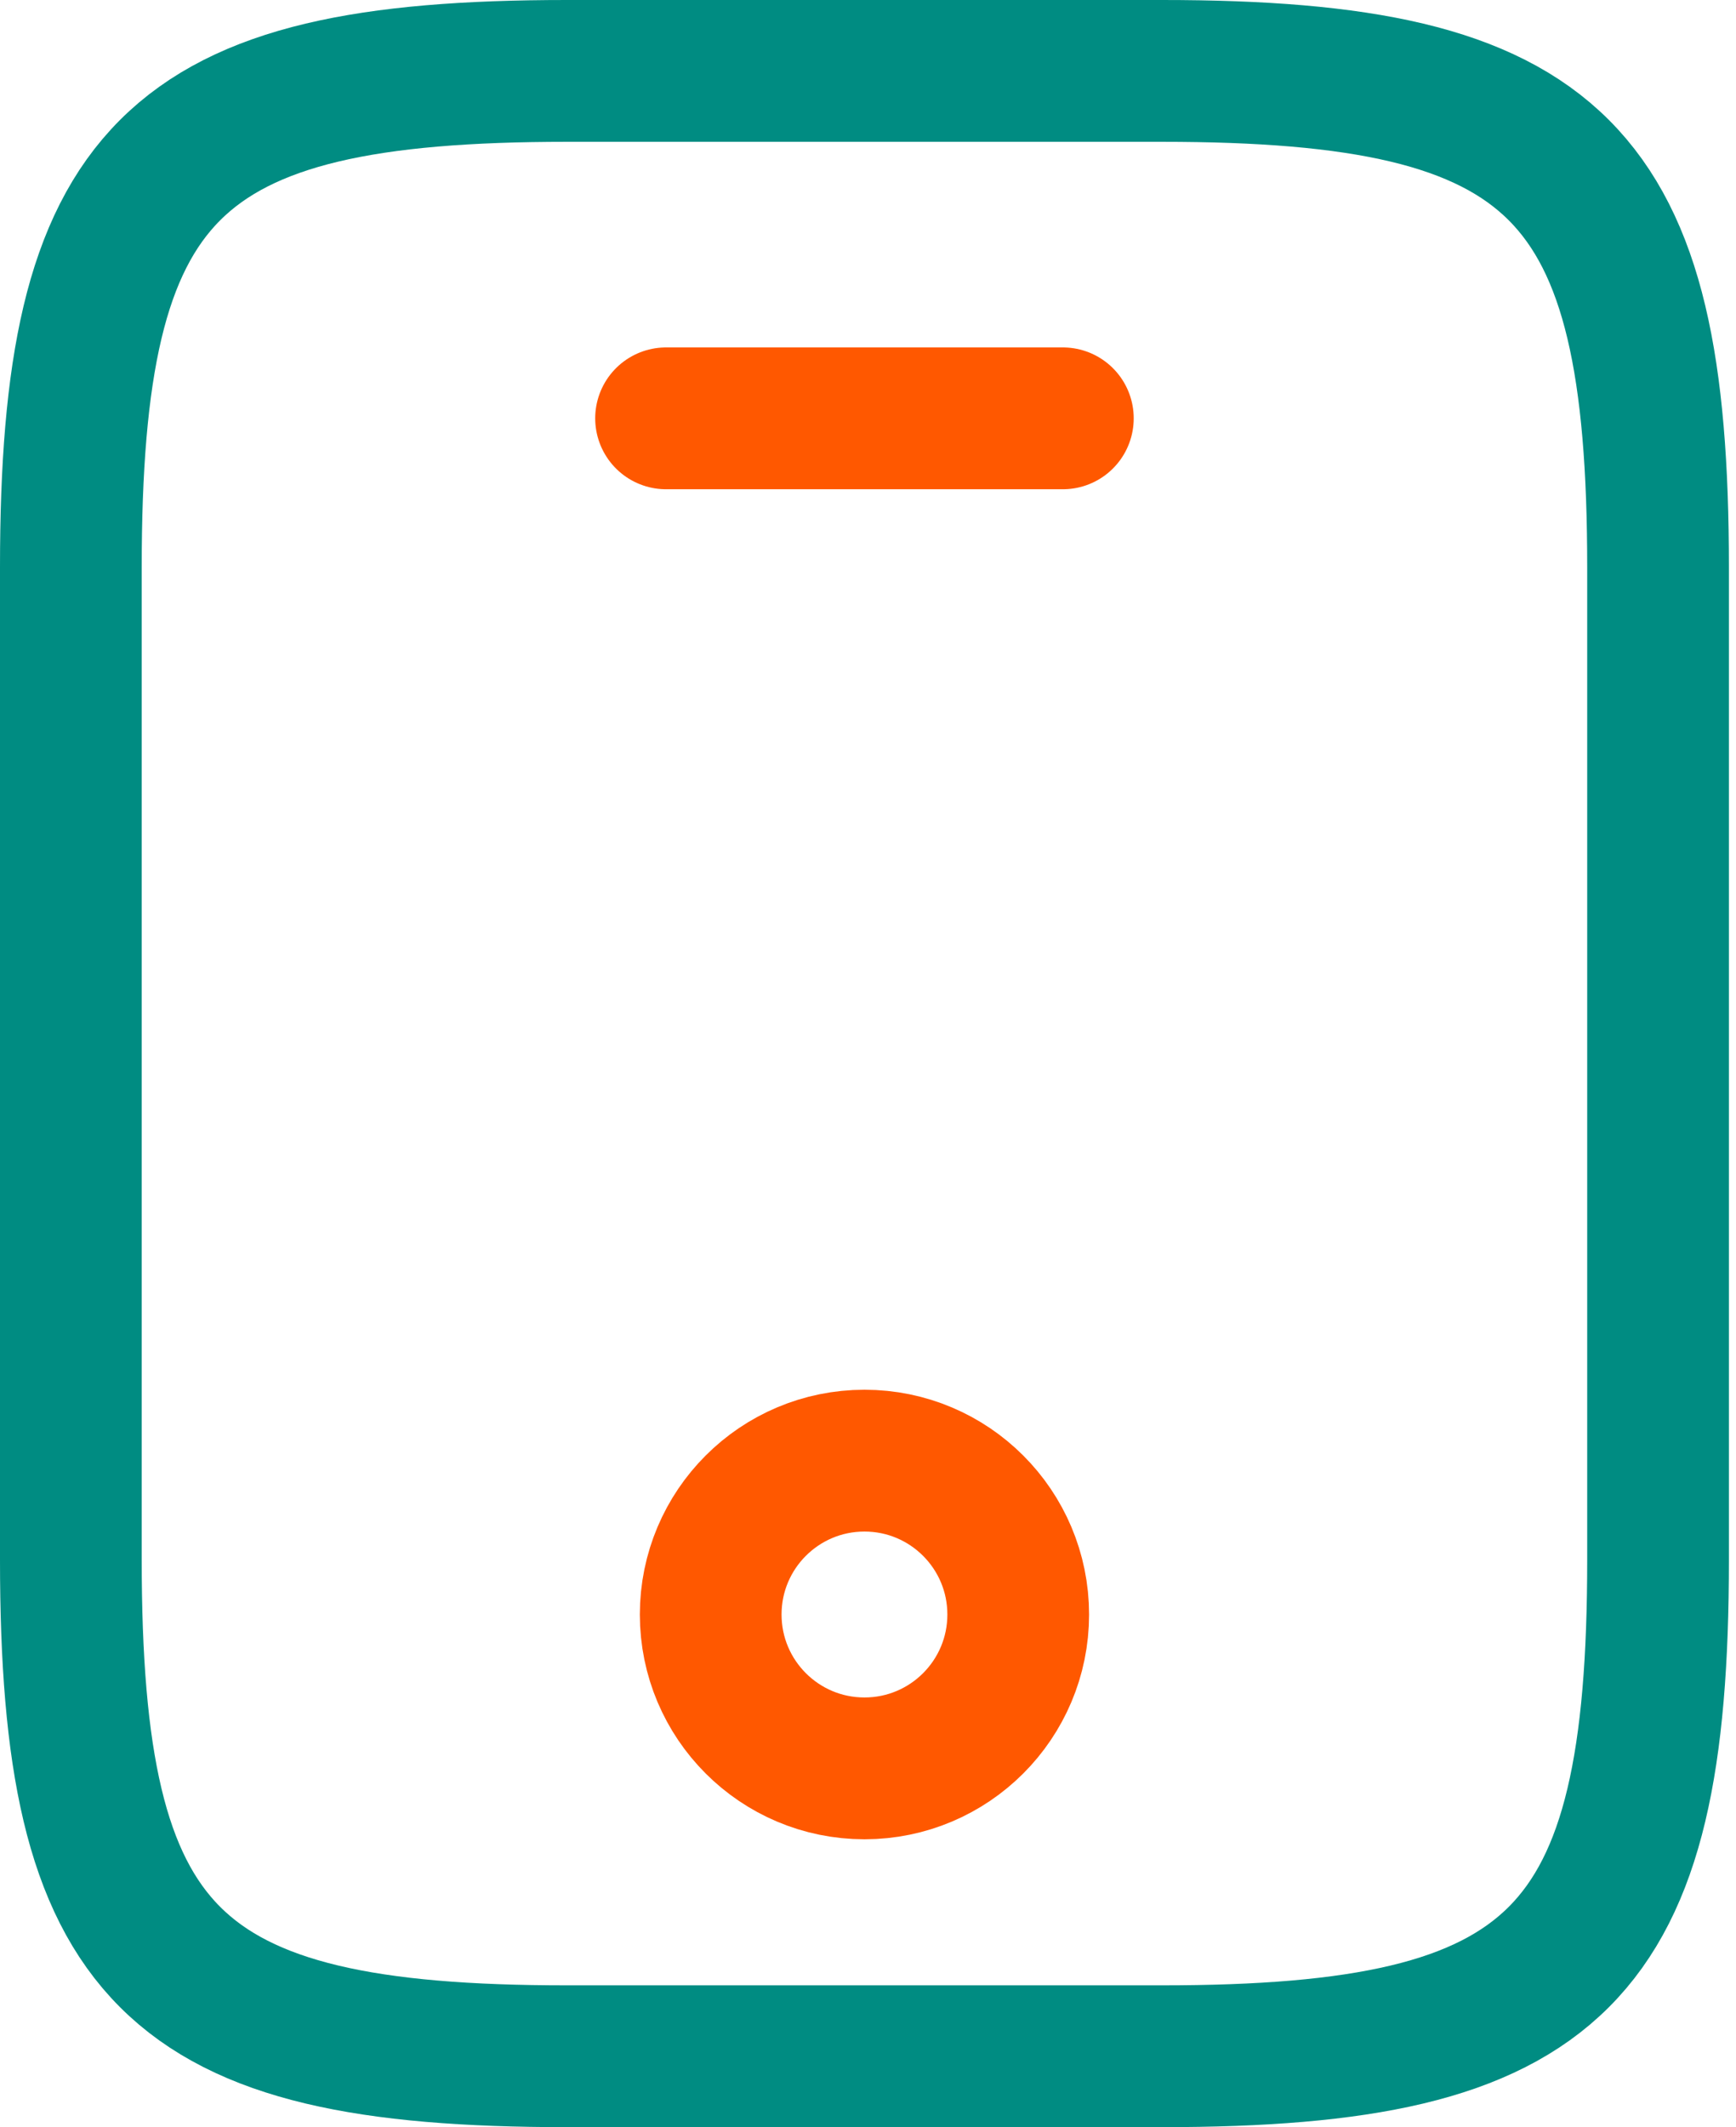
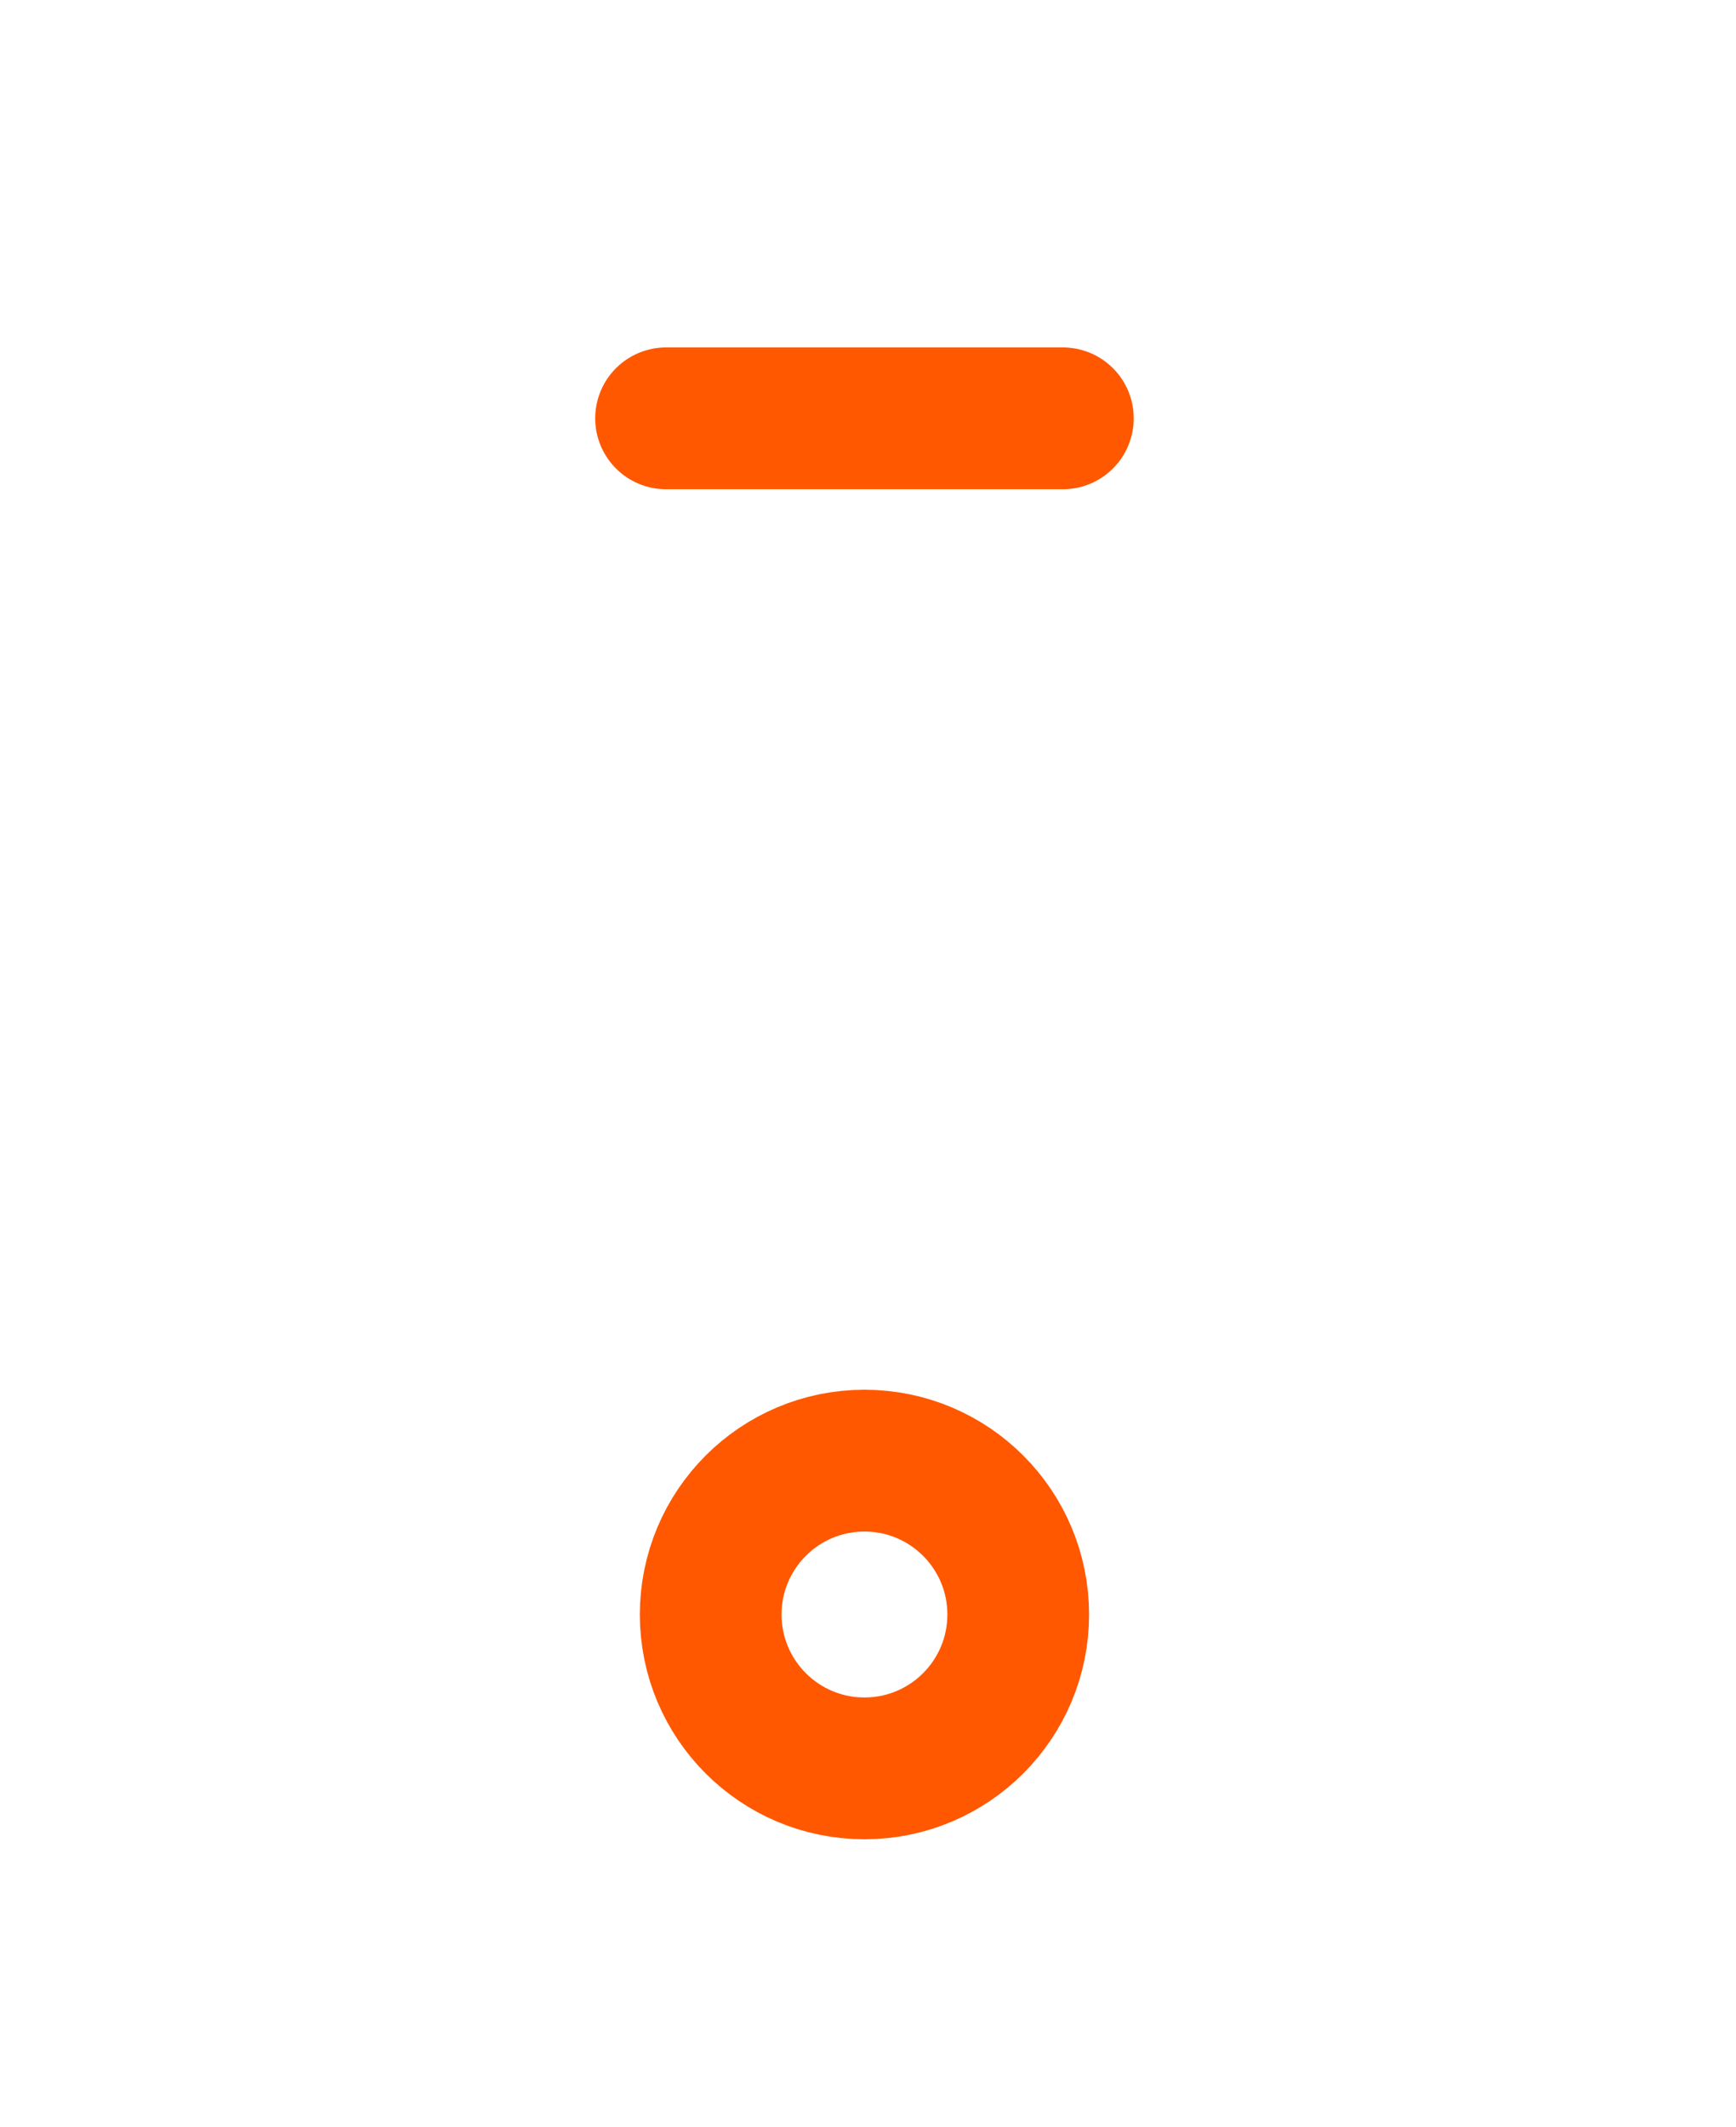
<svg xmlns="http://www.w3.org/2000/svg" width="49" height="60" viewBox="0 0 49 60" fill="none">
-   <path d="M46.8 44C46.8 55.2 44 58 32.8 58H16C4.8 58 2 55.2 2 44V16C2 4.8 4.8 2 16 2H32.8C44 2 46.8 4.8 46.8 16V44Z" stroke="#008C82" stroke-width="4" stroke-linecap="round" stroke-linejoin="round" />
  <path d="M30 11.8H18.8" stroke="#FF5800" stroke-width="4" stroke-linecap="round" stroke-linejoin="round" />
  <path fill-rule="evenodd" clip-rule="evenodd" d="M24.4 49.88C22.003 49.88 20.06 47.937 20.06 45.54C20.06 43.143 22.003 41.2 24.4 41.2C26.797 41.2 28.74 43.143 28.74 45.54C28.74 47.937 26.797 49.88 24.4 49.88Z" stroke="#FF5800" stroke-width="4" stroke-linecap="round" stroke-linejoin="round" />
</svg>